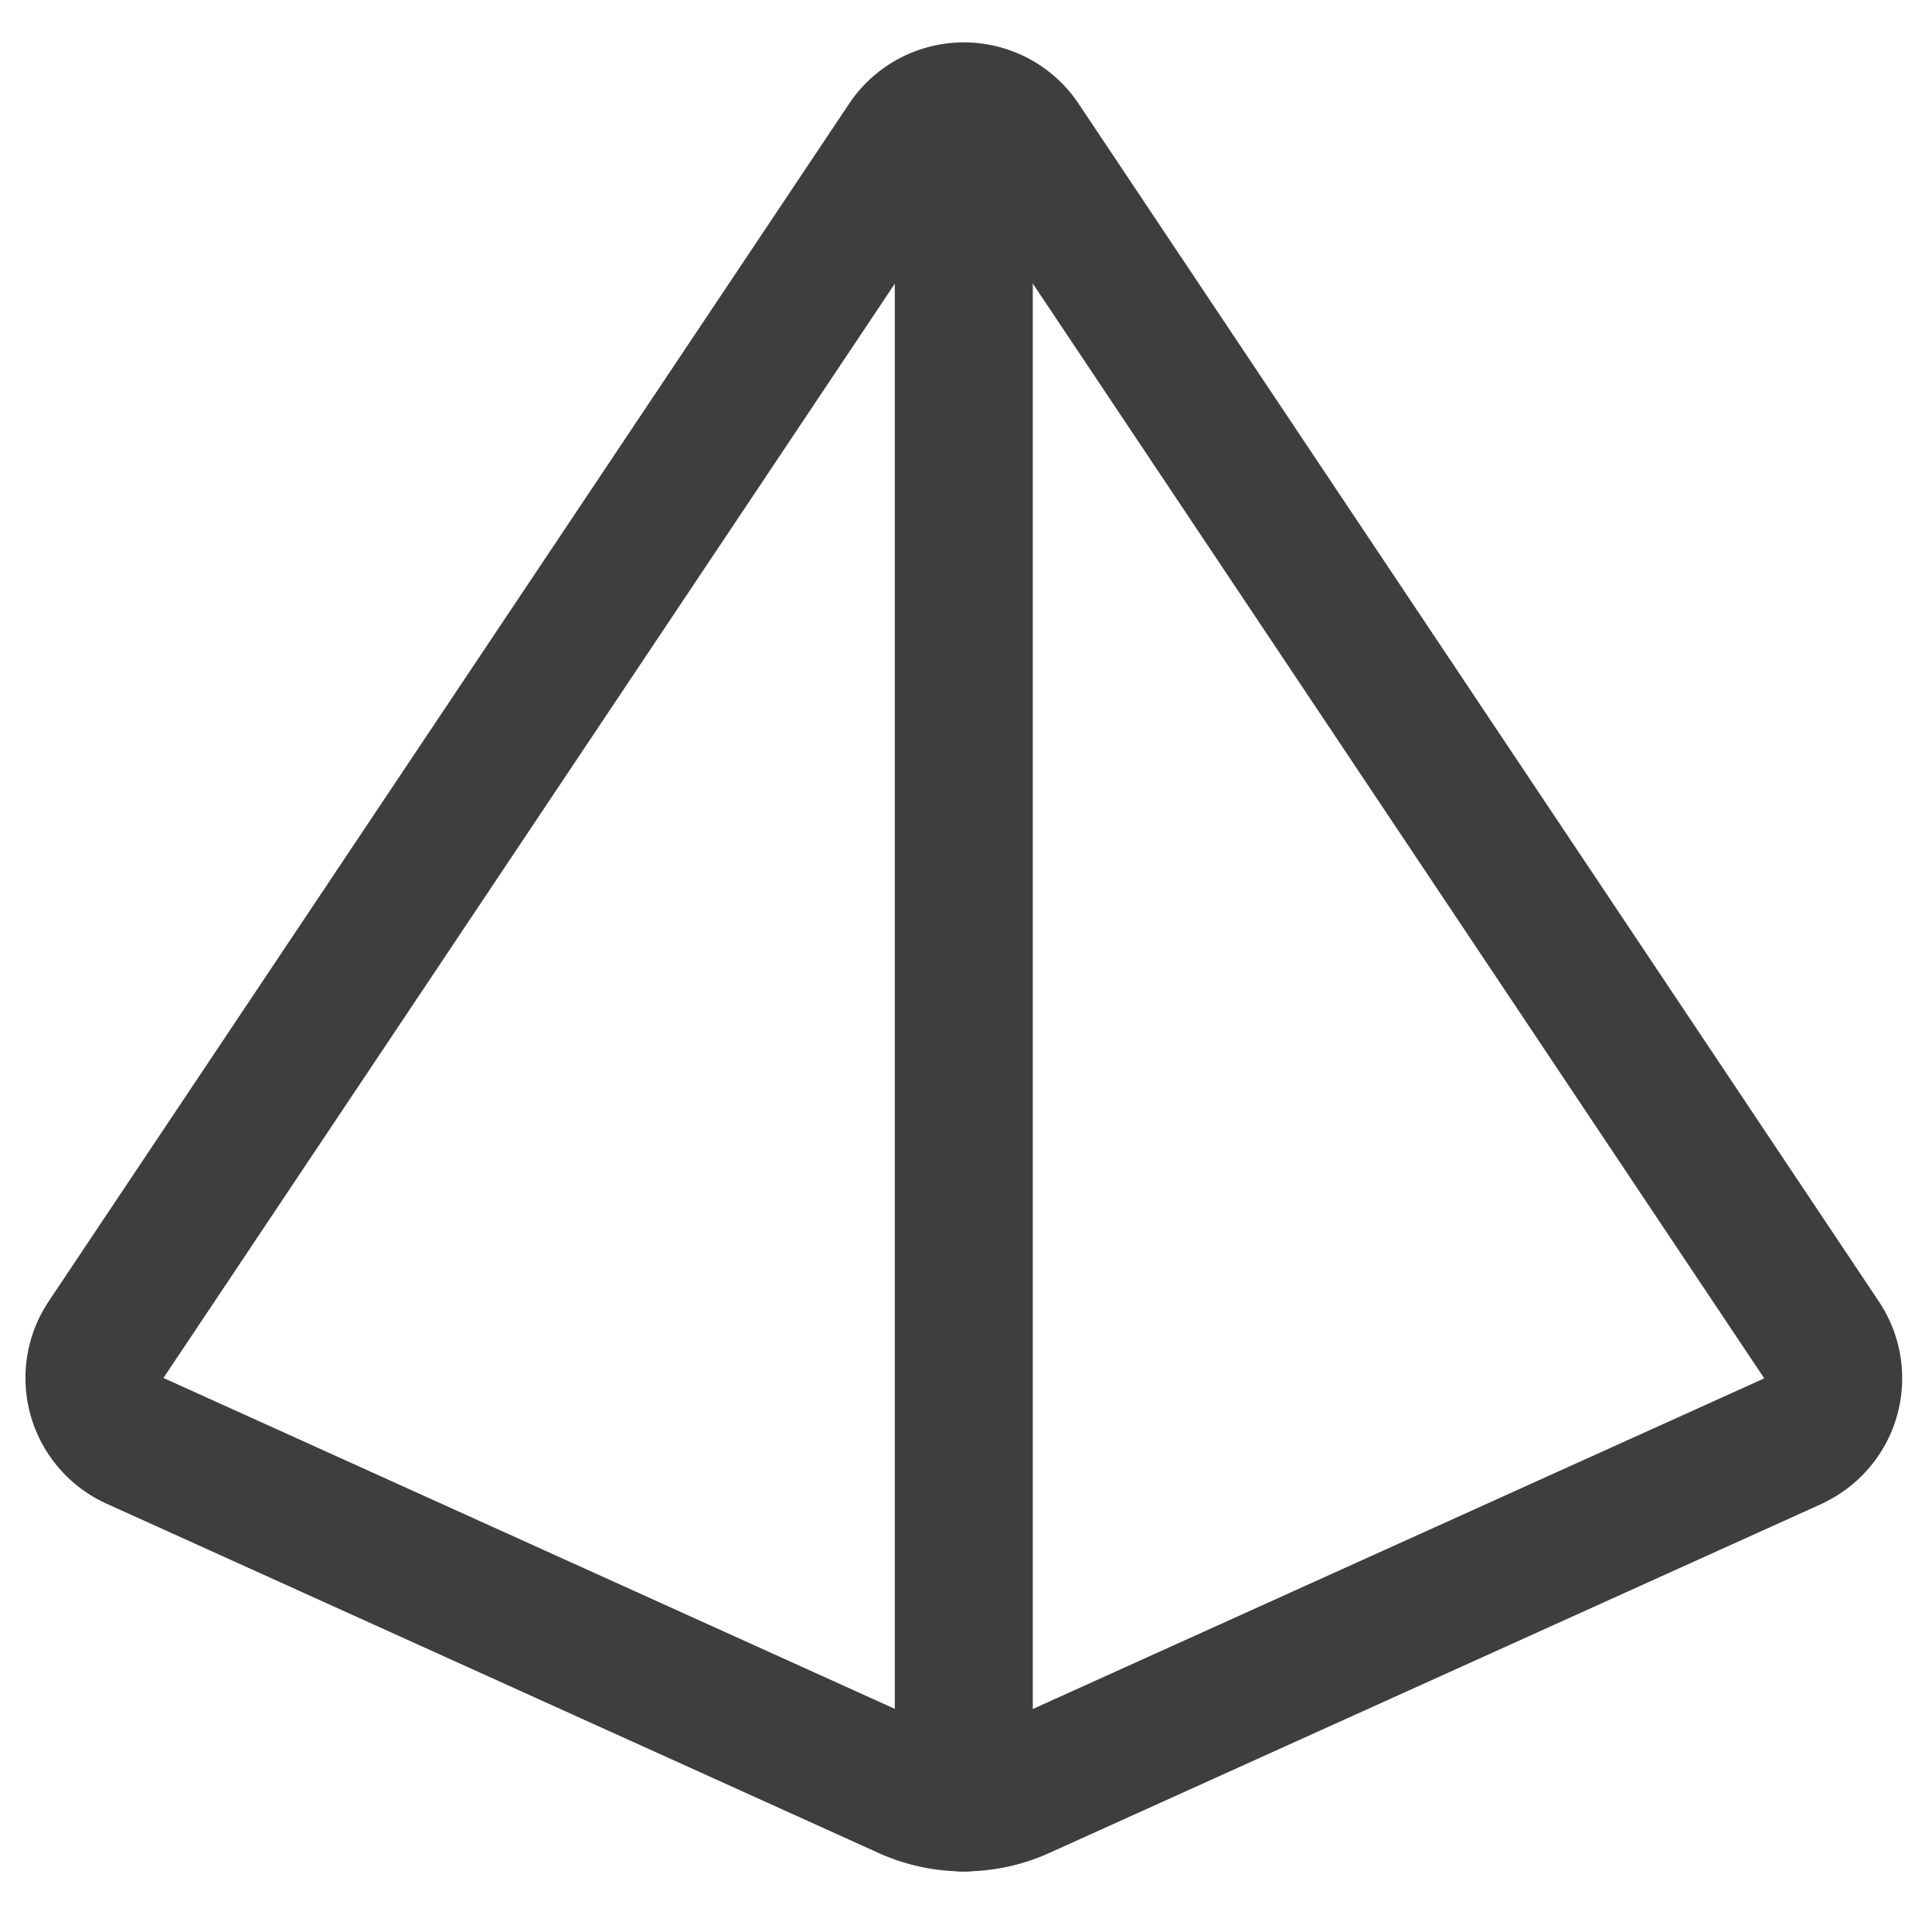
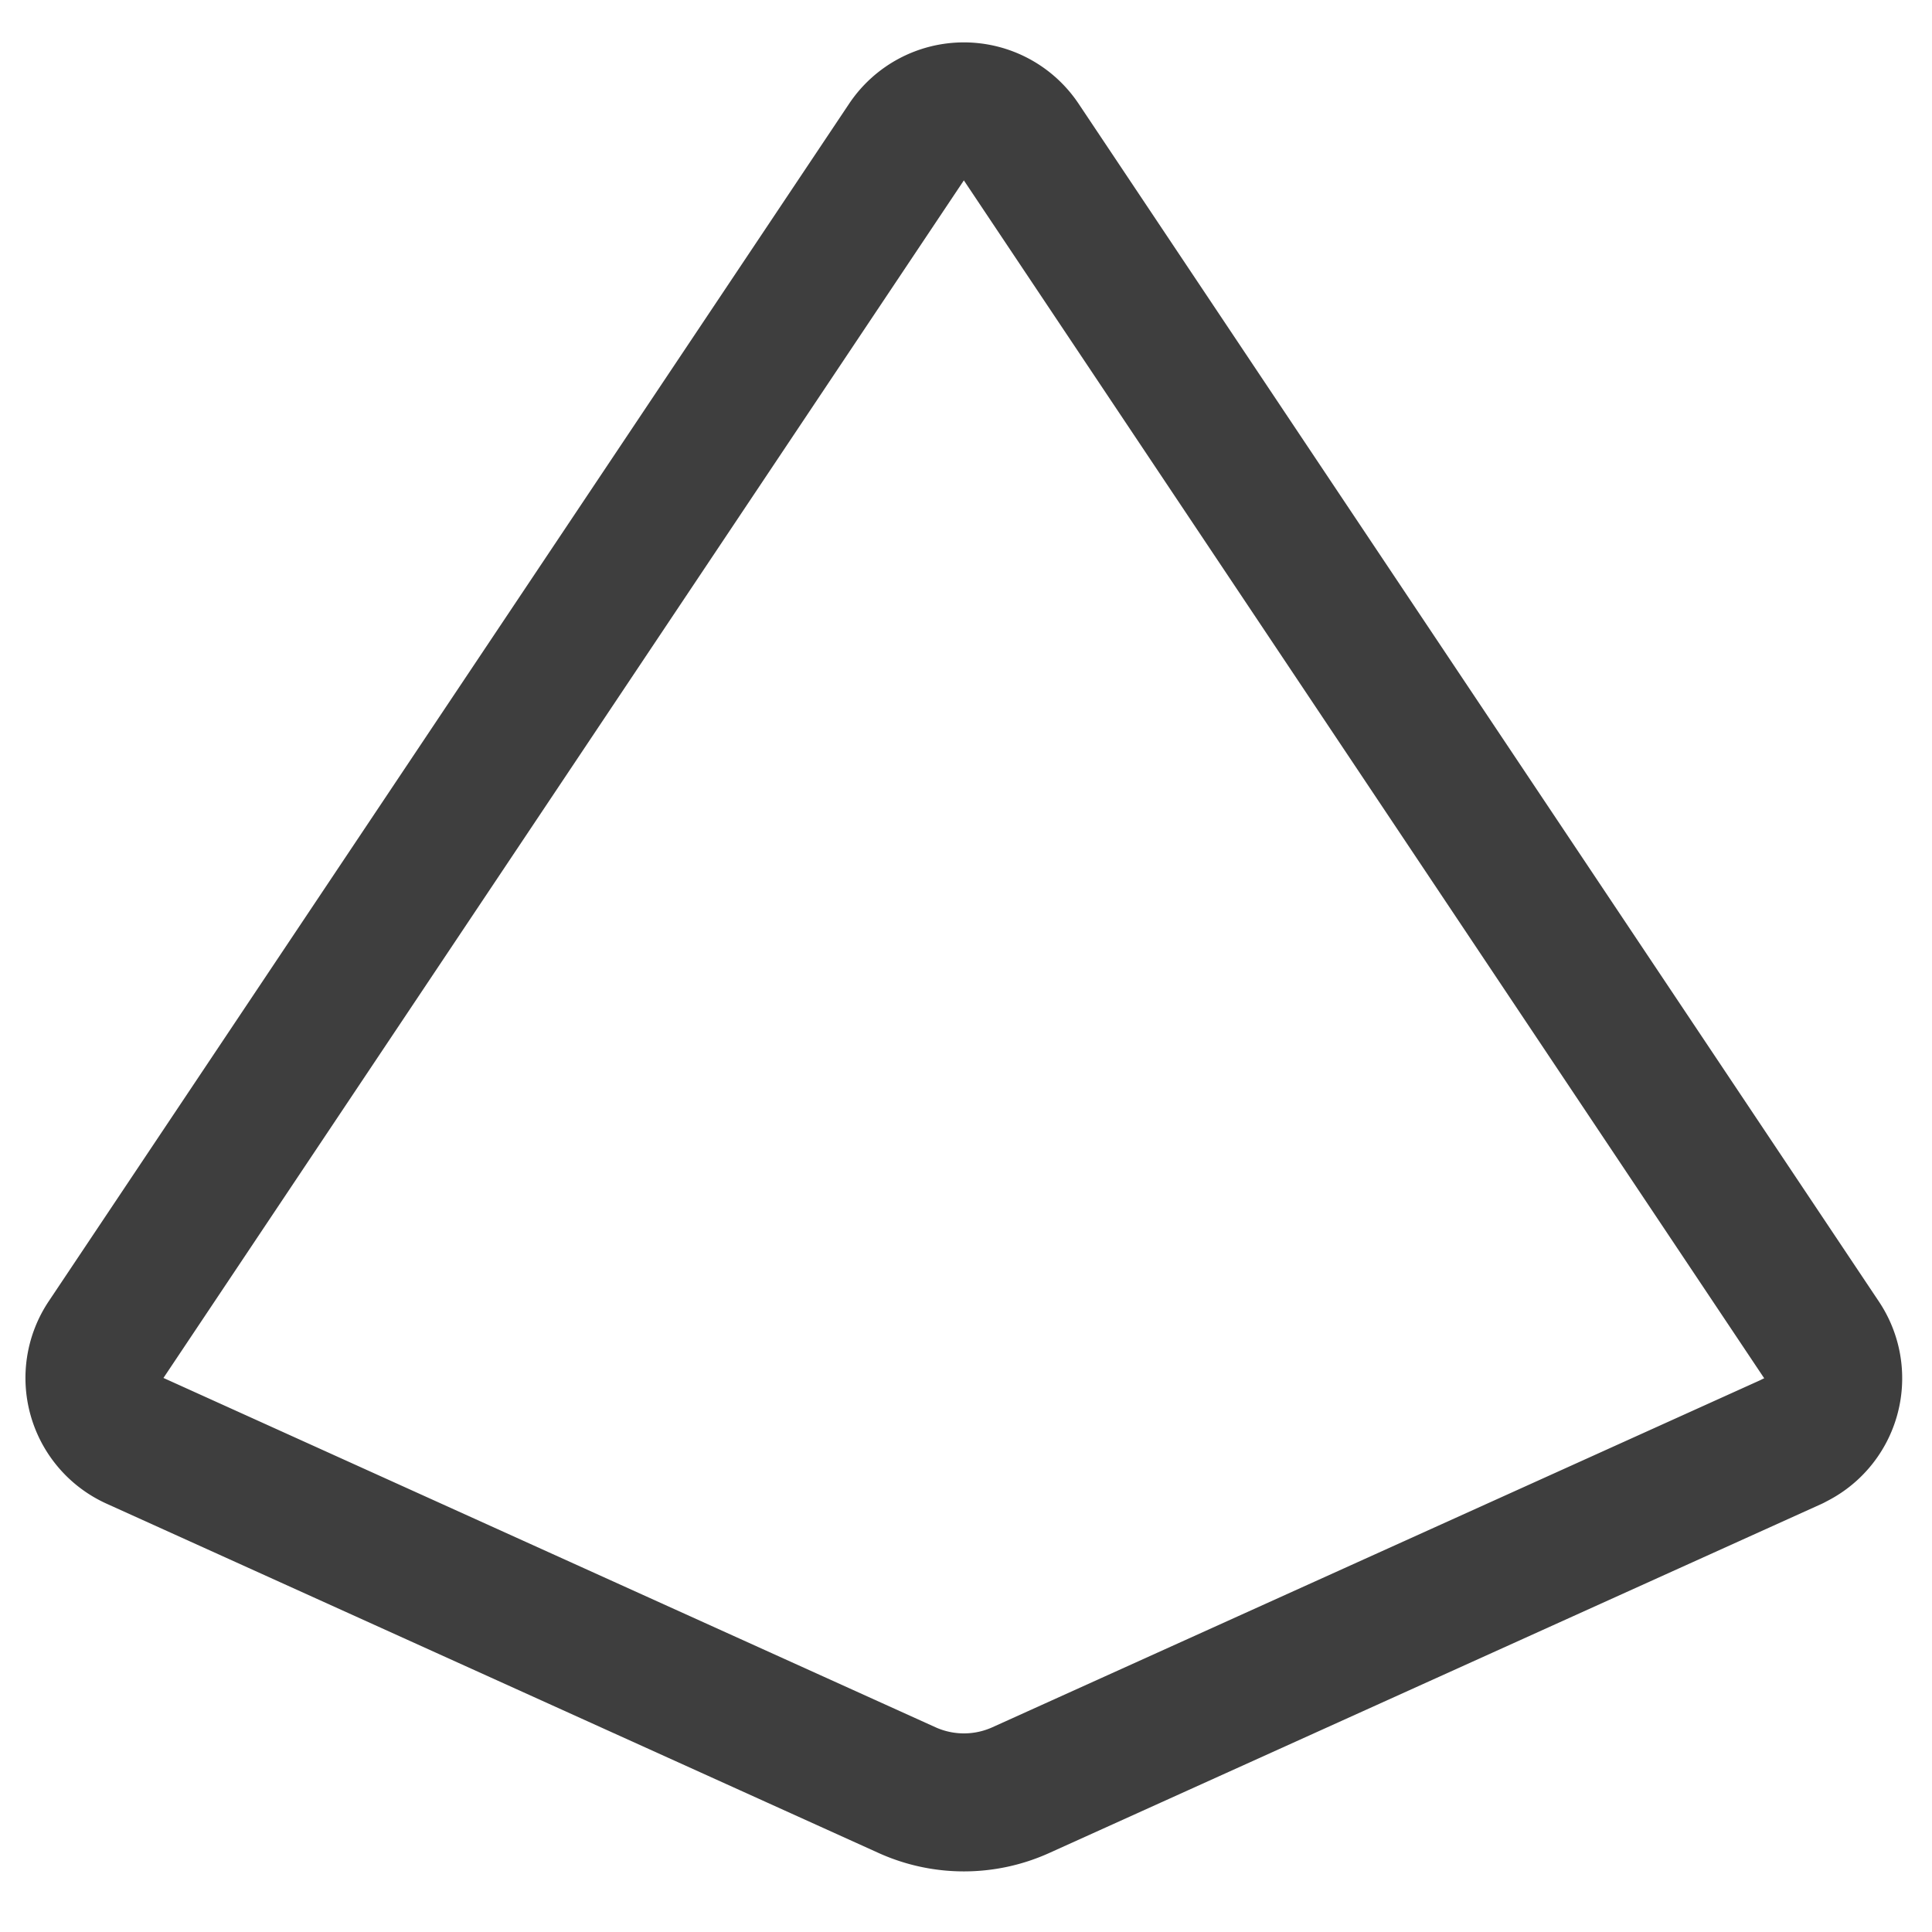
<svg xmlns="http://www.w3.org/2000/svg" fill="none" viewBox="0 0 14 14" height="48" width="48">
  <g id="pyramid-shape">
    <path id="rectangle 631" stroke="#3e3e3e" stroke-linecap="round" stroke-linejoin="round" d="m12.99 10.444-5.593 2.528a1 1 0 0 1-.824 0L.979 10.441a.5.5 0 0 1-.21-.734l5.8-8.678a.5.5 0 0 1 .831 0l5.8 8.681a.5.5 0 0 1-.21.733Z" />
-     <path id="vector 2064" stroke="#3e3e3e" stroke-linecap="round" stroke-linejoin="round" d="M6.984.938v12.124" />
  </g>
</svg>